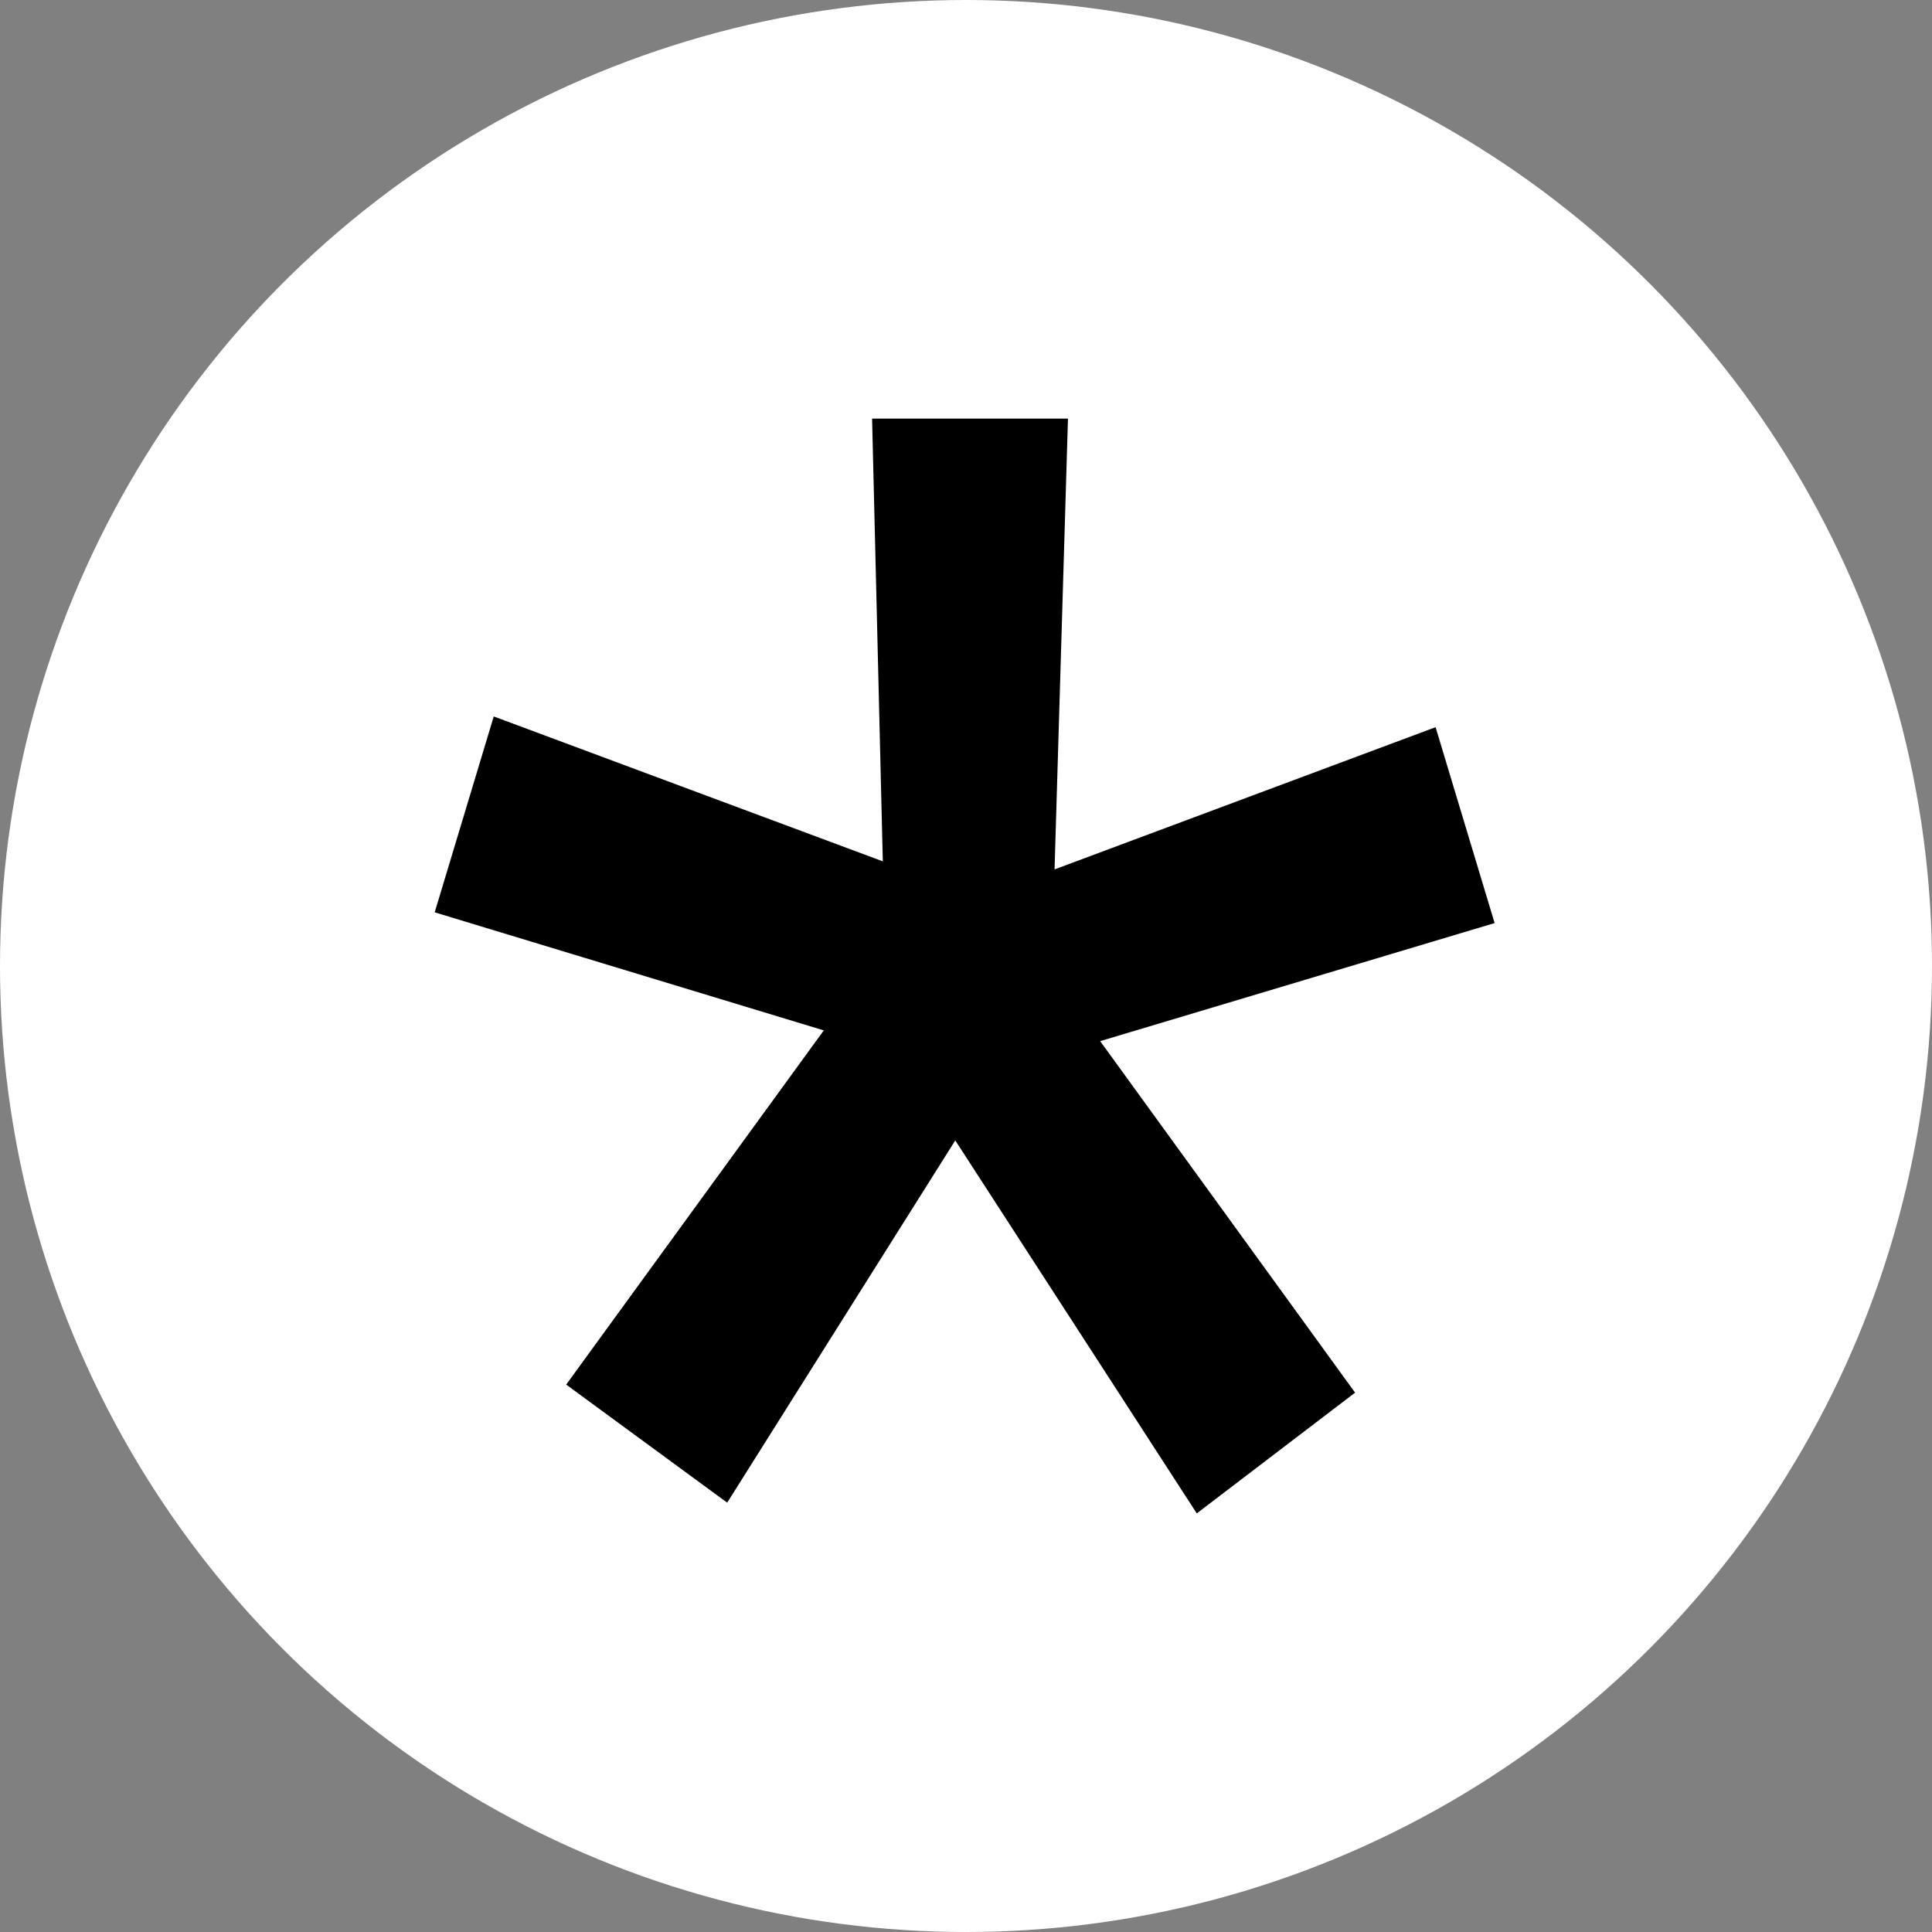
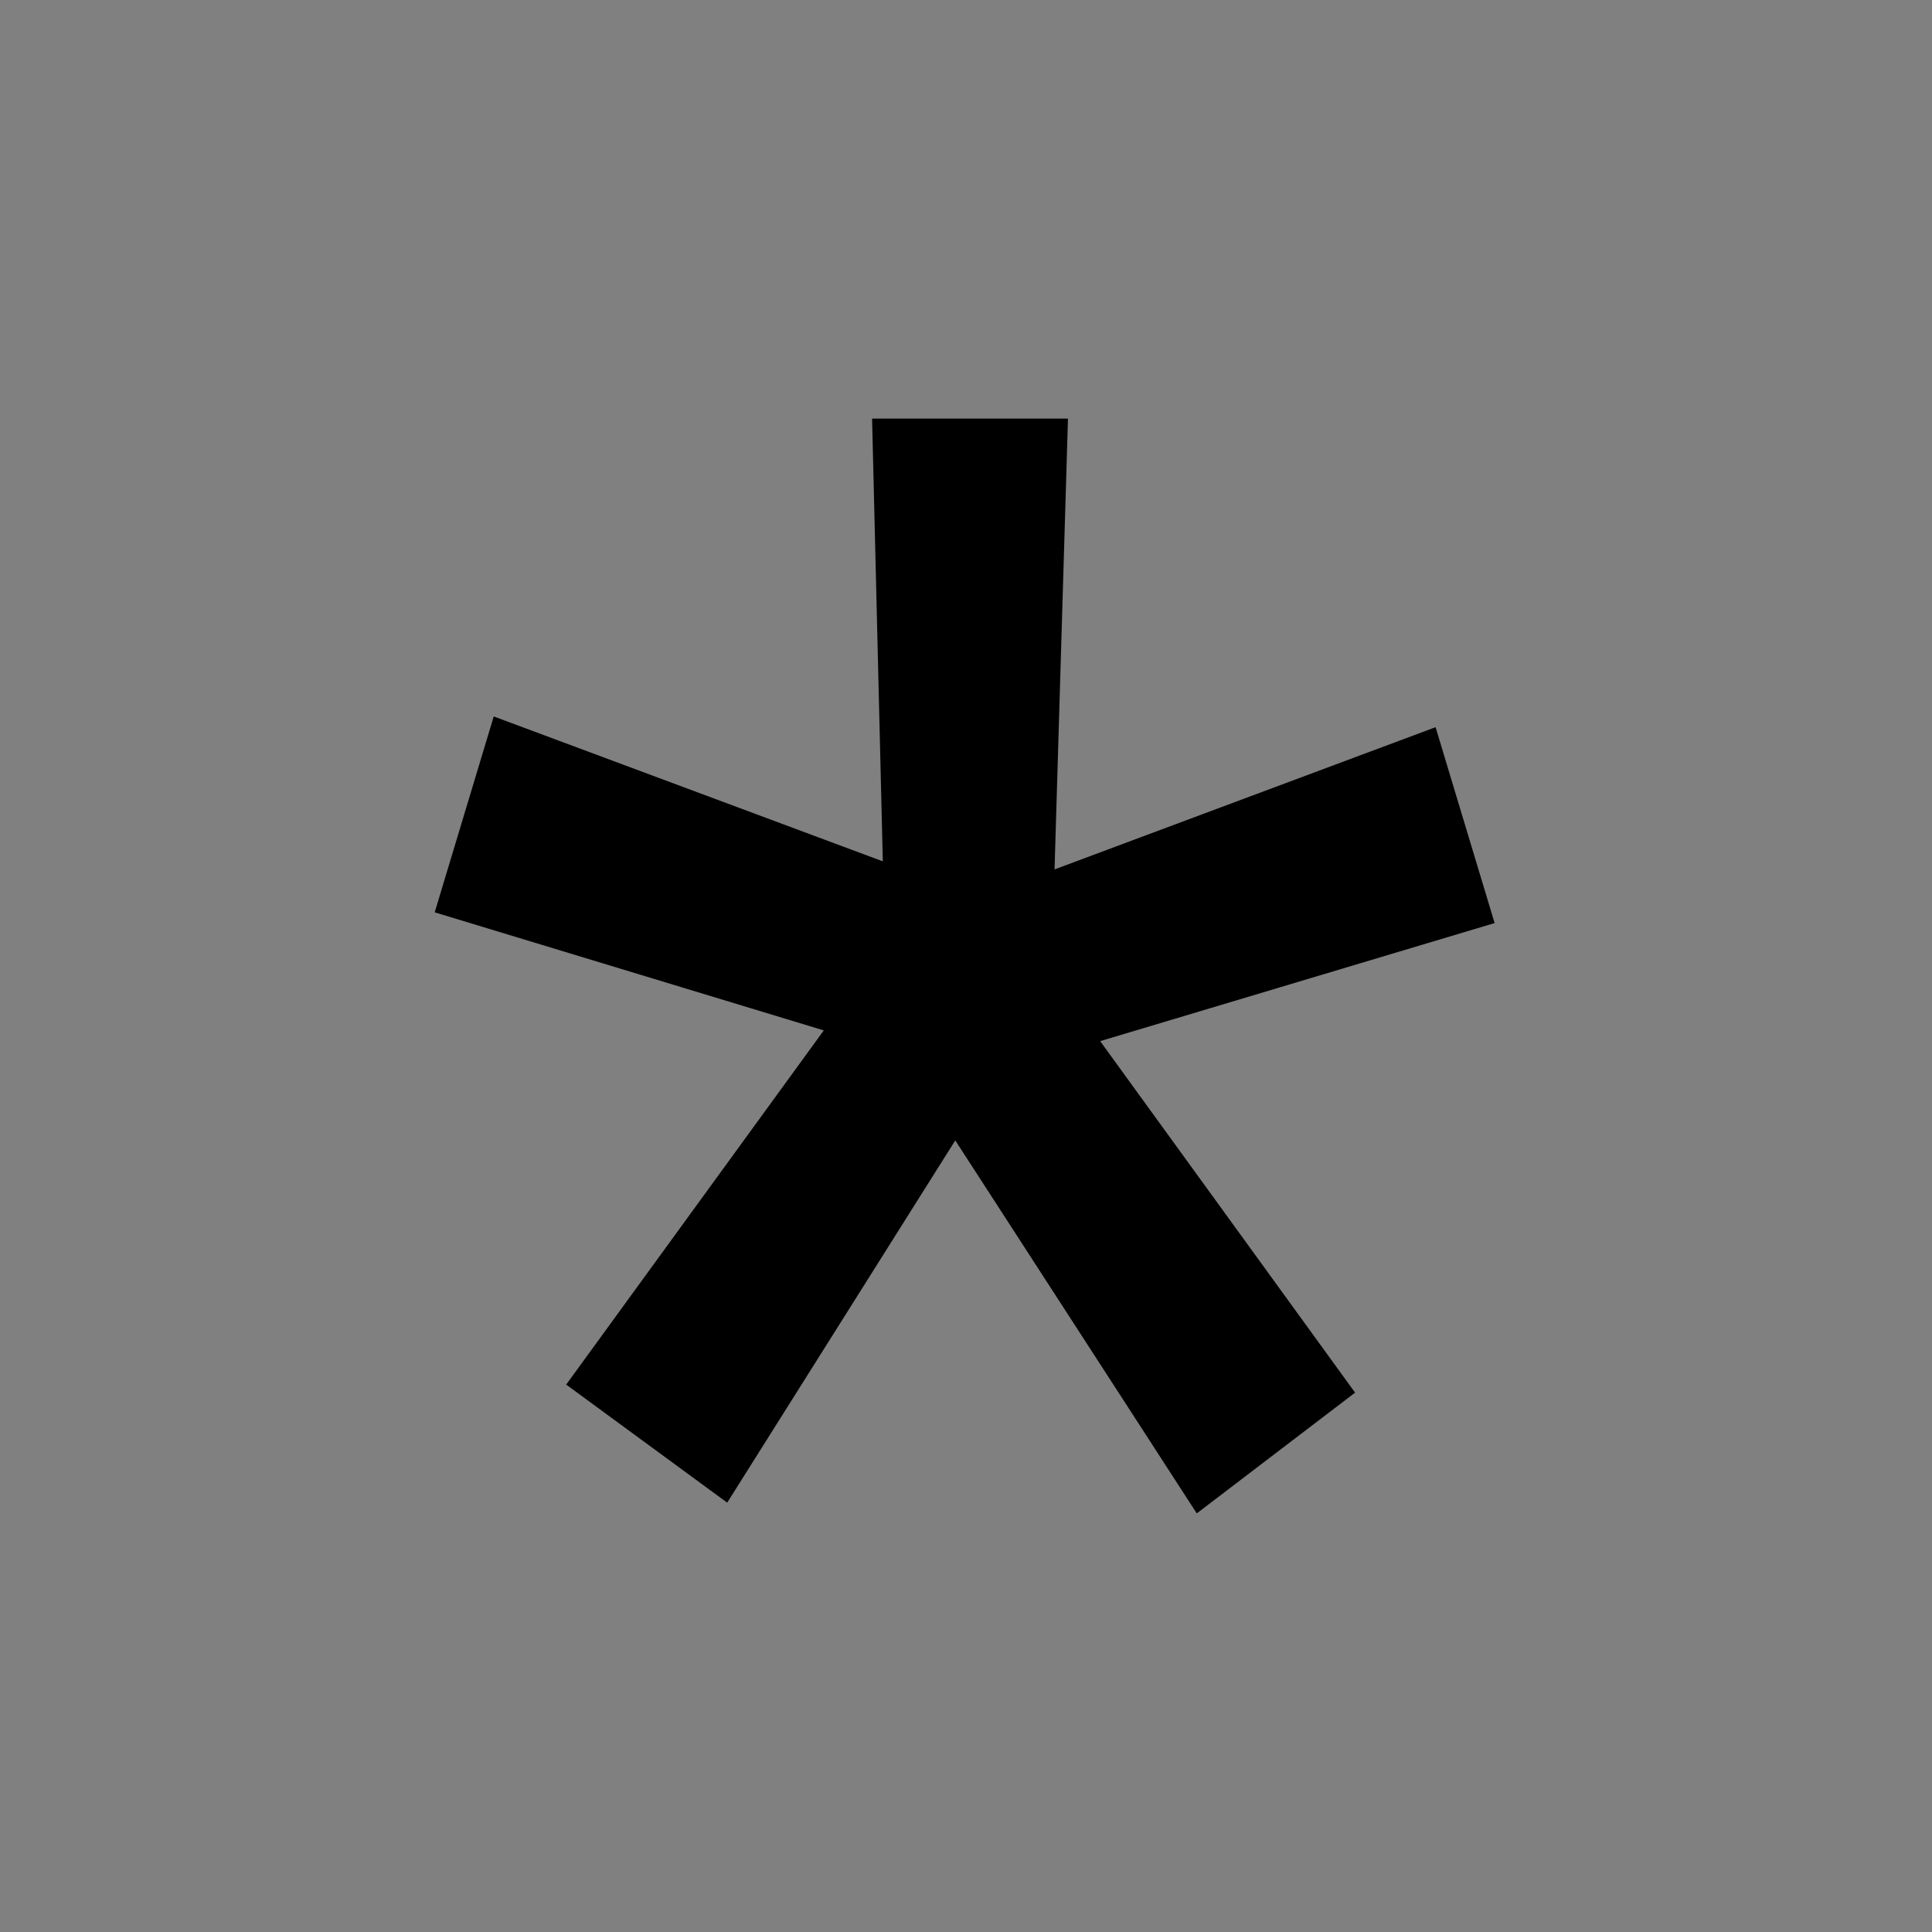
<svg xmlns="http://www.w3.org/2000/svg" version="1.1" id="Layer_1" x="0px" y="0px" viewBox="0 0 72 72" style="enable-background:new 0 0 72 72;" xml:space="preserve">
  <rect x="0" y="0" width="72" height="72" fill="#808080" stroke="none" />
  <style type="text/css">
	.st0{fill:#FFFFFF;}
</style>
-   <circle class="st0" cx="36" cy="36" r="36" />
  <path d="M30.7,38.4L16.2,34l2.2-7.3l14.5,5.4l-0.4-16.5h7.3l-0.5,16.8l14.2-5.3l2.2,7.3l-14.7,4.4l9.5,13.1l-5.9,4.5l-9-13.9  L27.1,56l-6-4.4L30.7,38.4z" />
</svg>